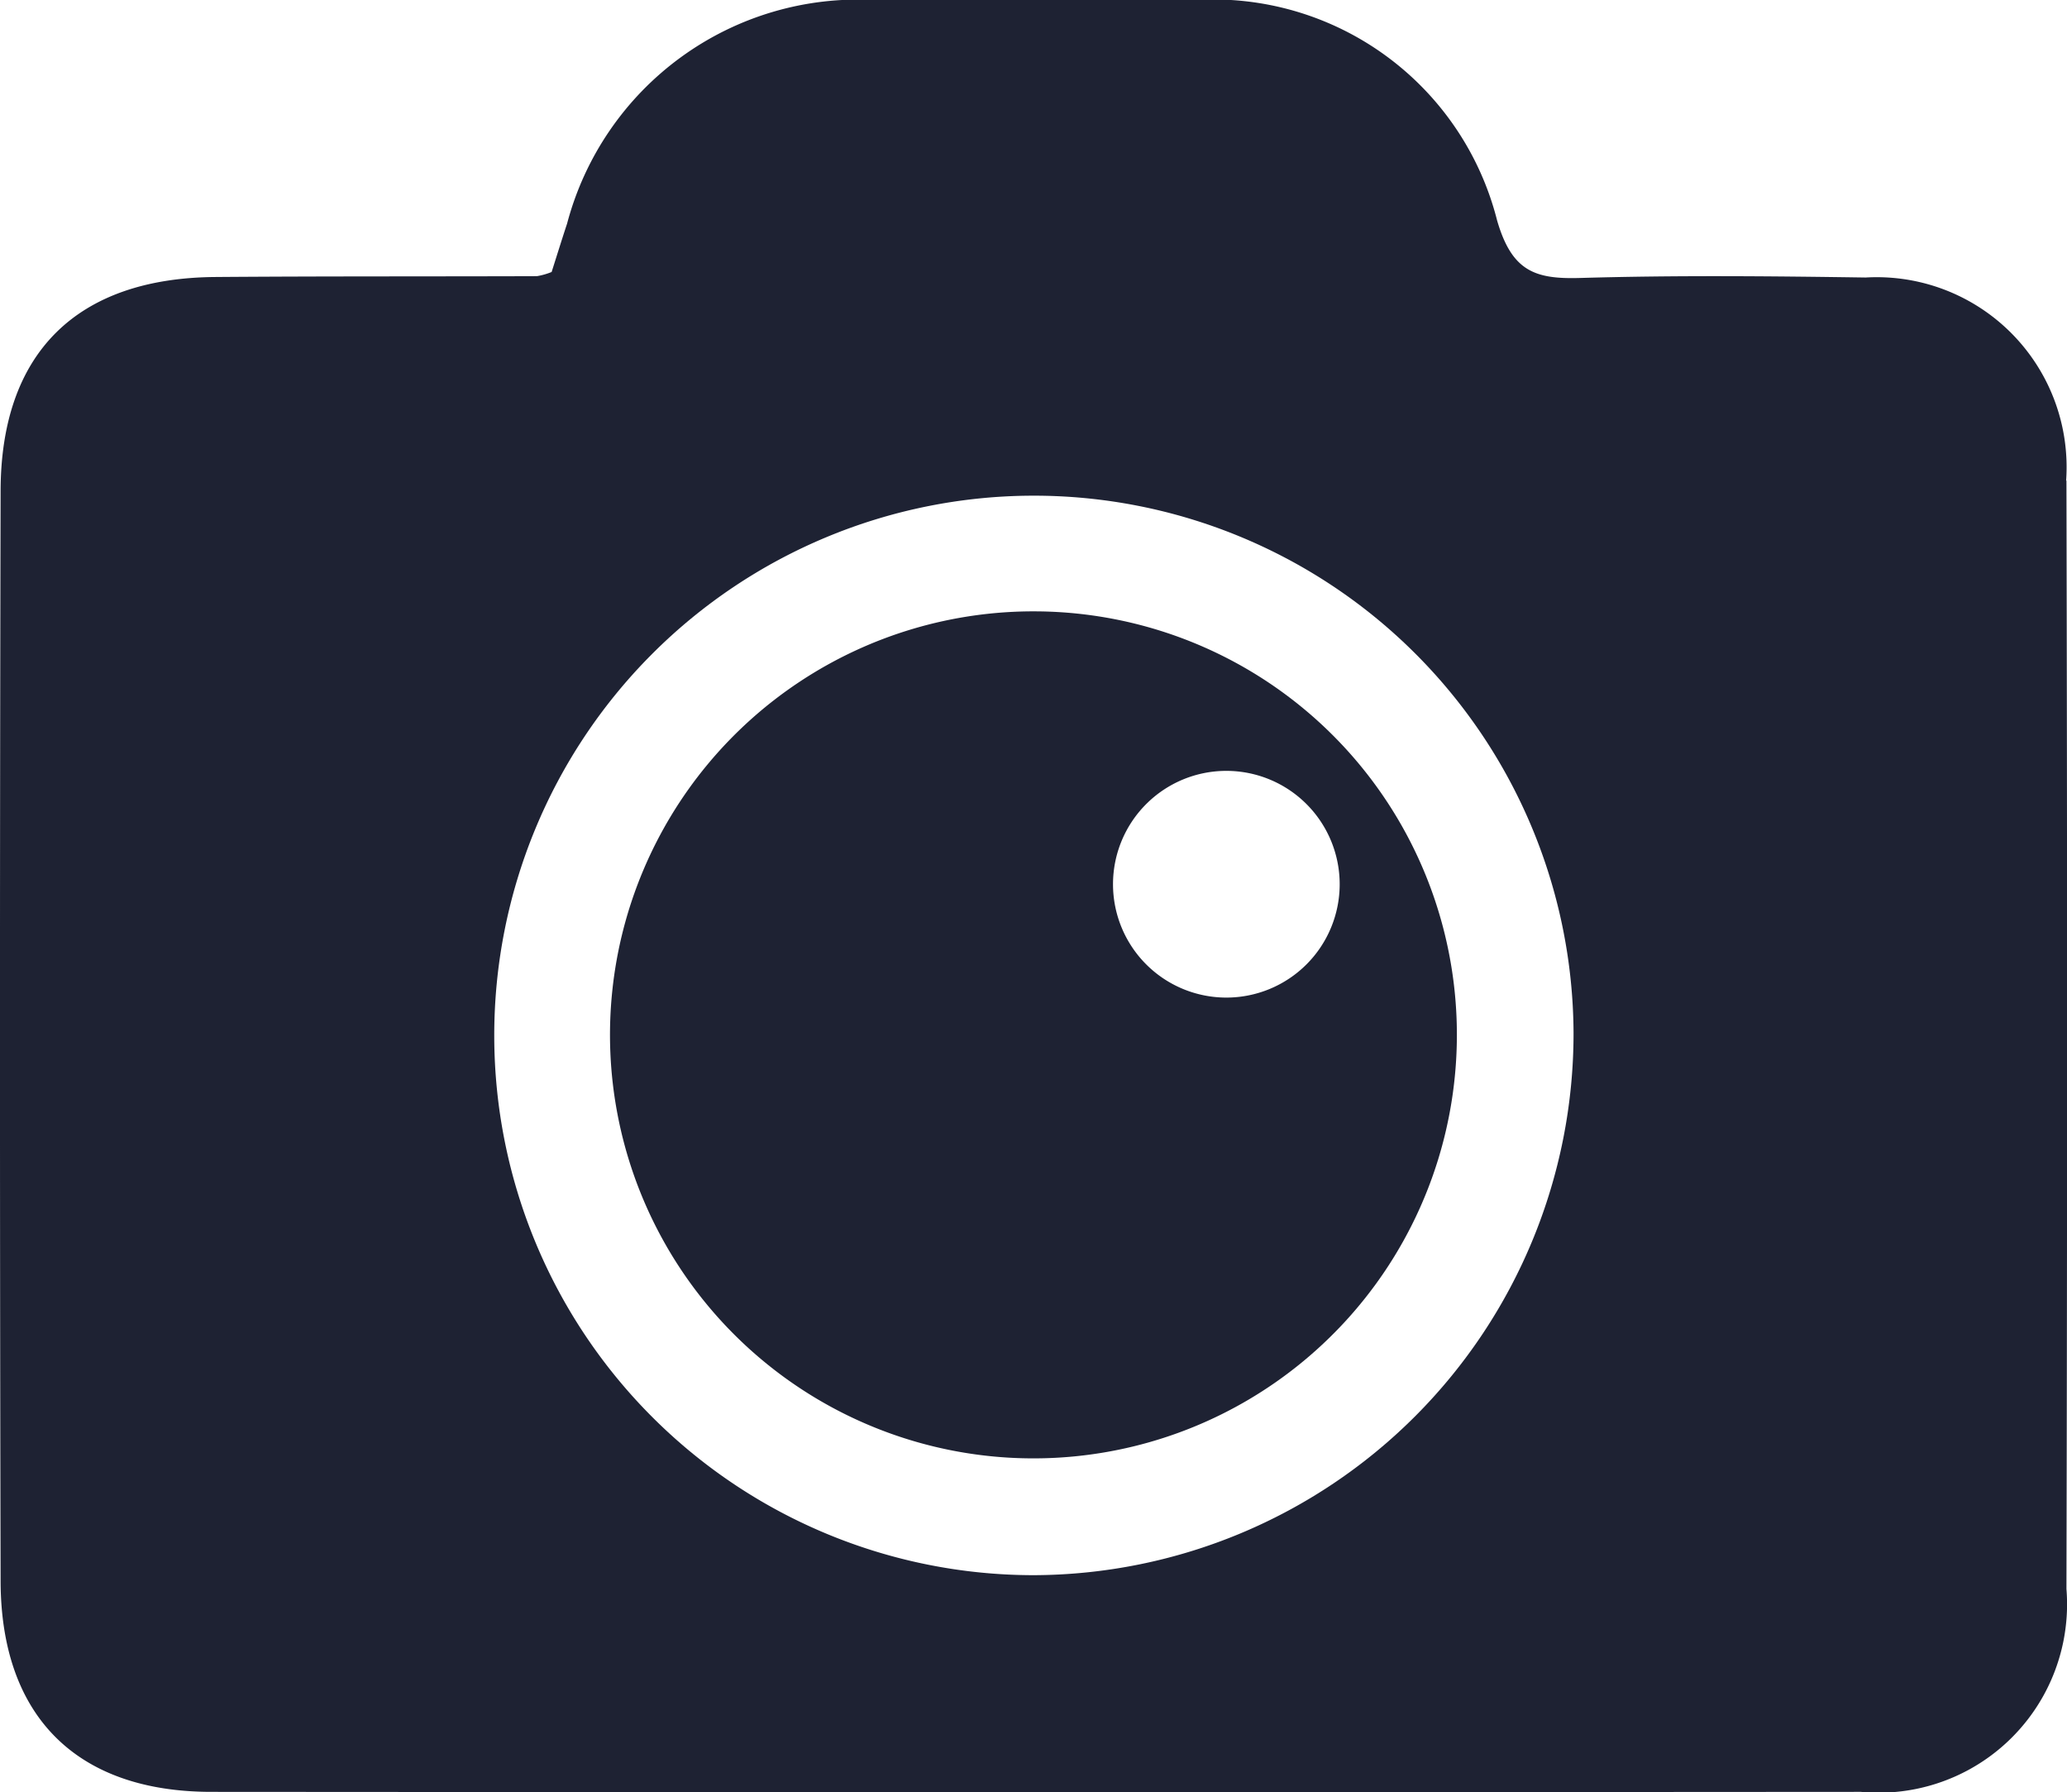
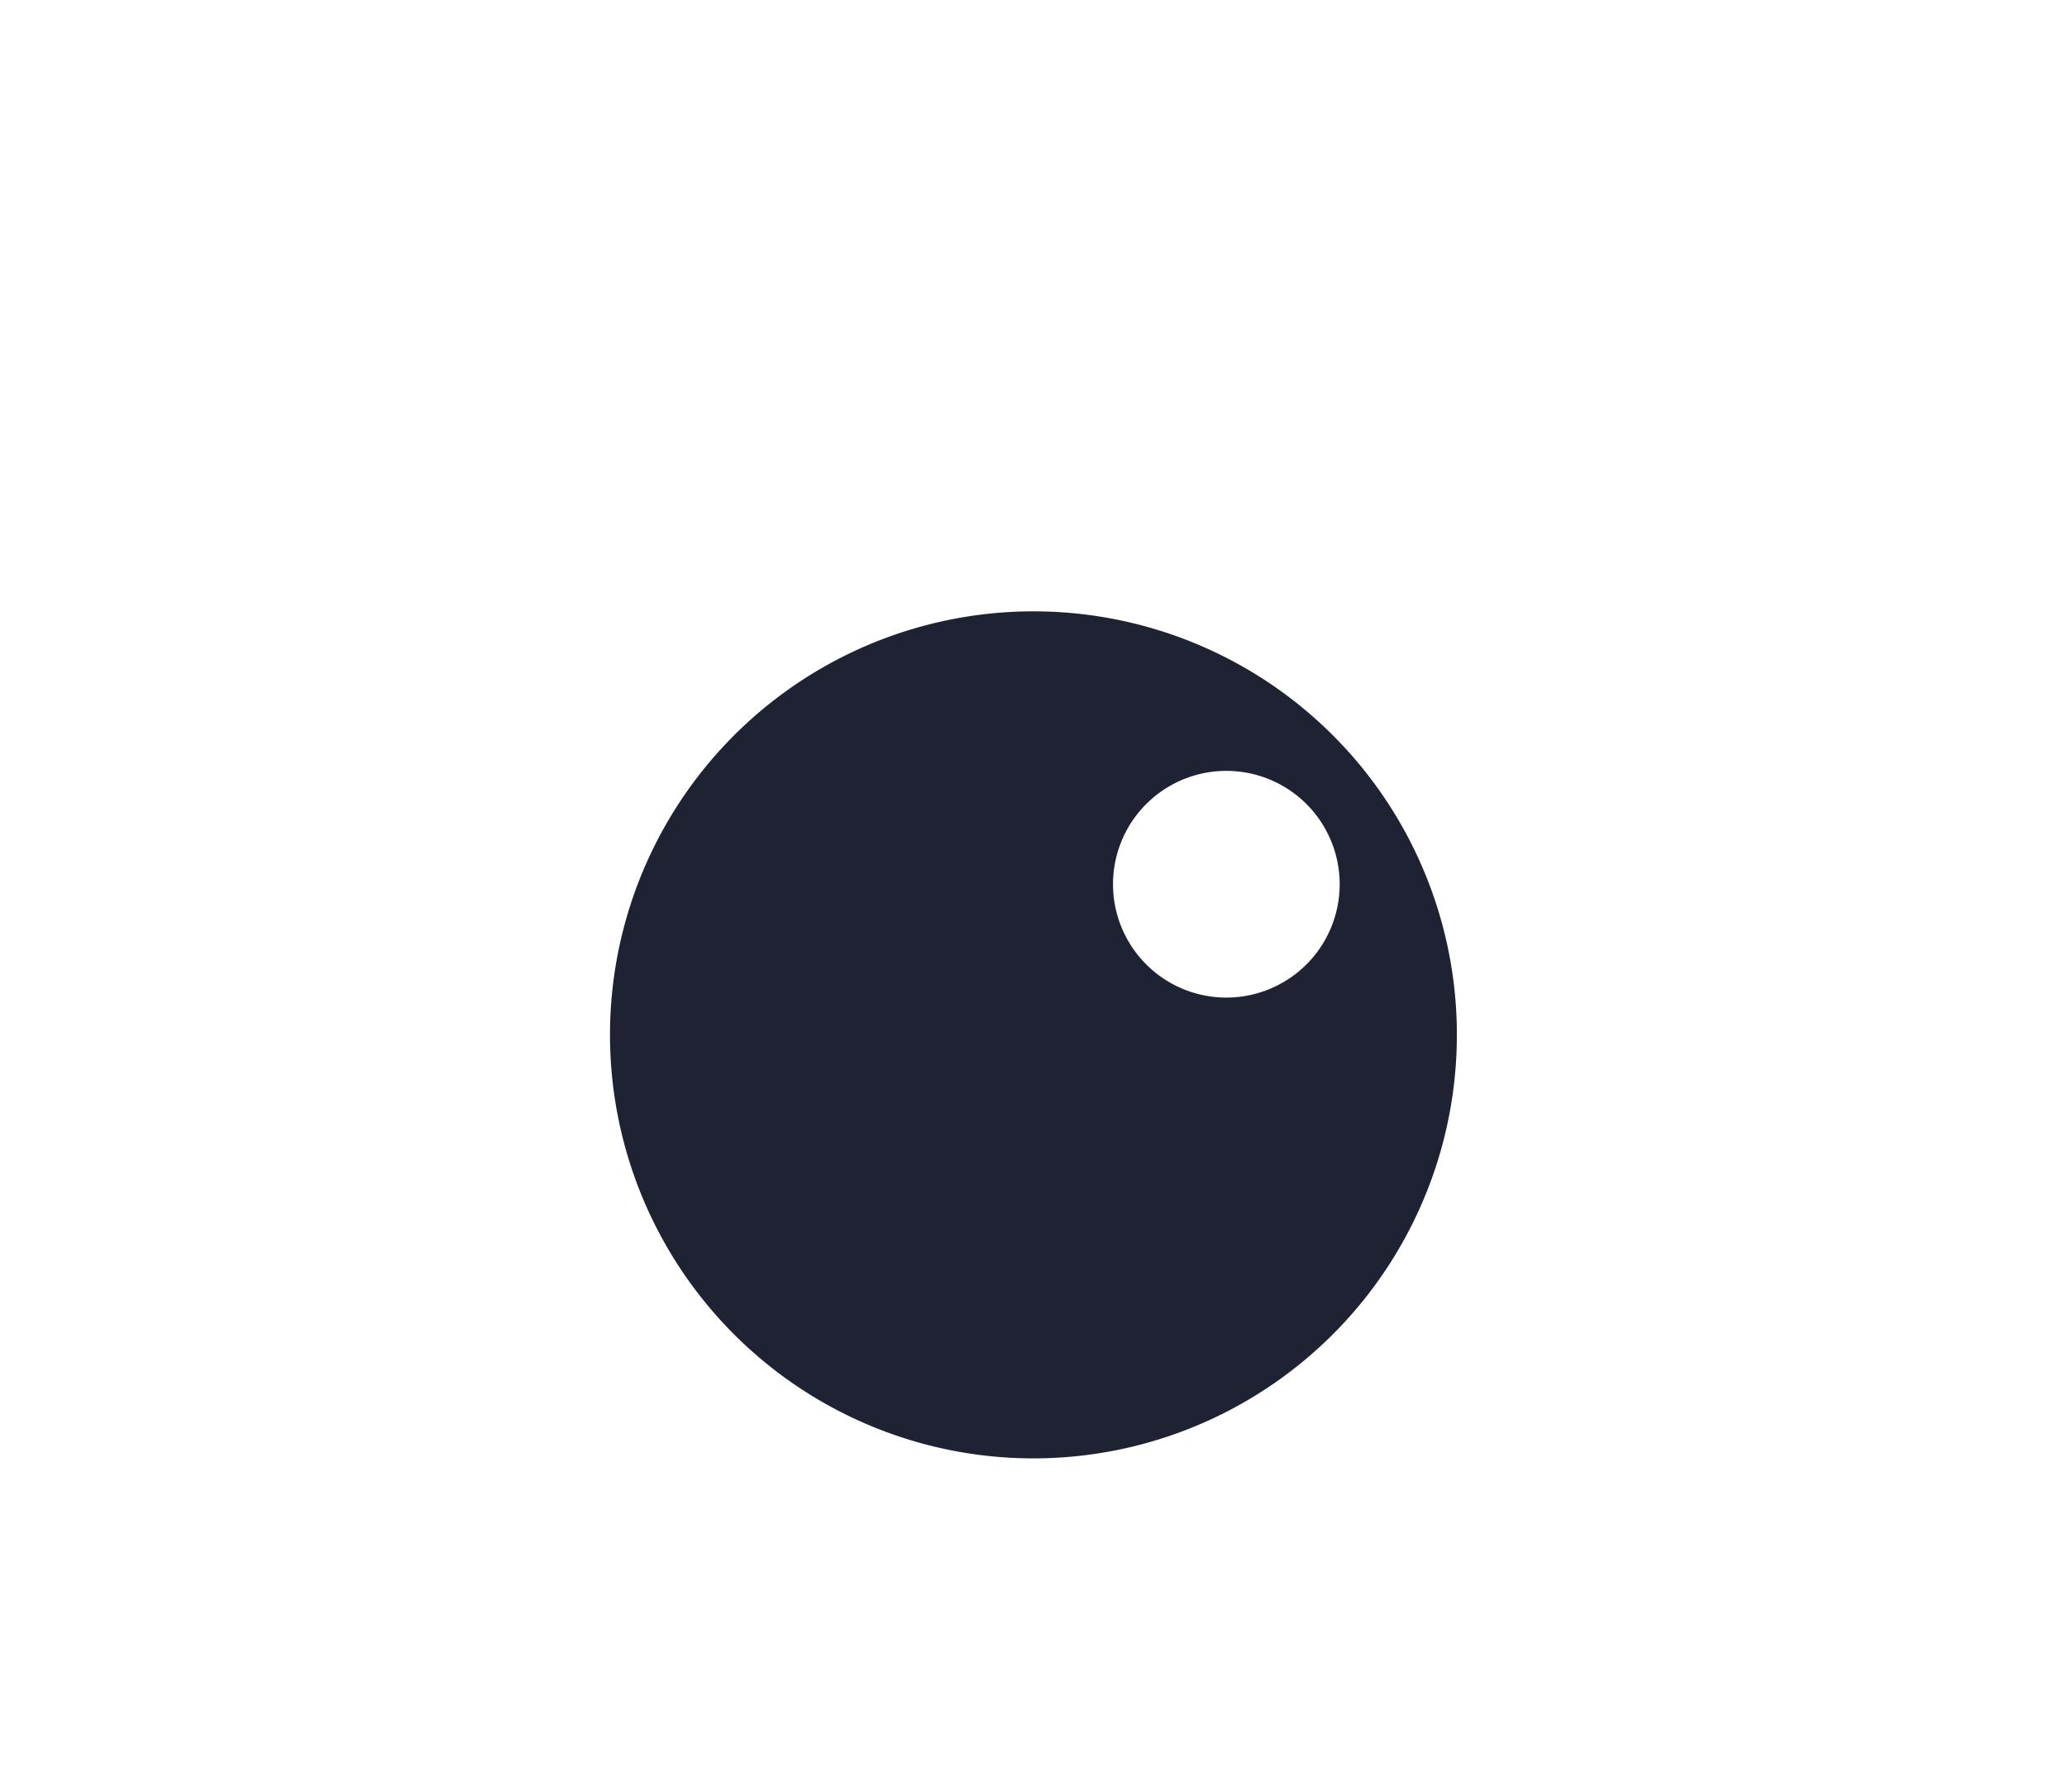
<svg xmlns="http://www.w3.org/2000/svg" id="icon02" width="44.519" height="38.593" viewBox="0 0 44.519 38.593">
  <defs>
    <clipPath id="clip-path">
      <rect id="長方形_461" data-name="長方形 461" width="44.519" height="38.593" fill="none" />
    </clipPath>
  </defs>
  <g id="グループ_505" data-name="グループ 505" clip-path="url(#clip-path)">
-     <path id="パス_1609" data-name="パス 1609" d="M44.5,10.349a4.089,4.089,0,0,0-4.317-4.373c-2.052-.03-4.106-.05-6.157.01-.97.028-1.464-.148-1.781-1.237A6.307,6.307,0,0,0,25.751,0Q22.288,0,18.824,0a6.482,6.482,0,0,0-6.61,4.815c-.119.36-.231.722-.333,1.042a1.5,1.5,0,0,1-.317.09c-2.309.008-4.618,0-6.926.018C1.66,5.988.02,7.592.013,10.567q-.027,11.74,0,23.48c.006,2.912,1.639,4.537,4.533,4.539q17.766.013,35.532,0a4.058,4.058,0,0,0,4.429-4.37q.028-11.933,0-23.865M22.258,33.92A11.623,11.623,0,1,1,33.891,22.236,11.666,11.666,0,0,1,22.258,33.92" transform="translate(0 0)" fill="#1e2233" />
    <path id="パス_1610" data-name="パス 1610" d="M60.409,51.311a9.12,9.12,0,1,0,9.065,9.173,9.116,9.116,0,0,0-9.065-9.173m4.1,8.317a2.441,2.441,0,1,1,2.441-2.441,2.441,2.441,0,0,1-2.441,2.441" transform="translate(-38.096 -38.146)" fill="#1e2233" />
  </g>
</svg>